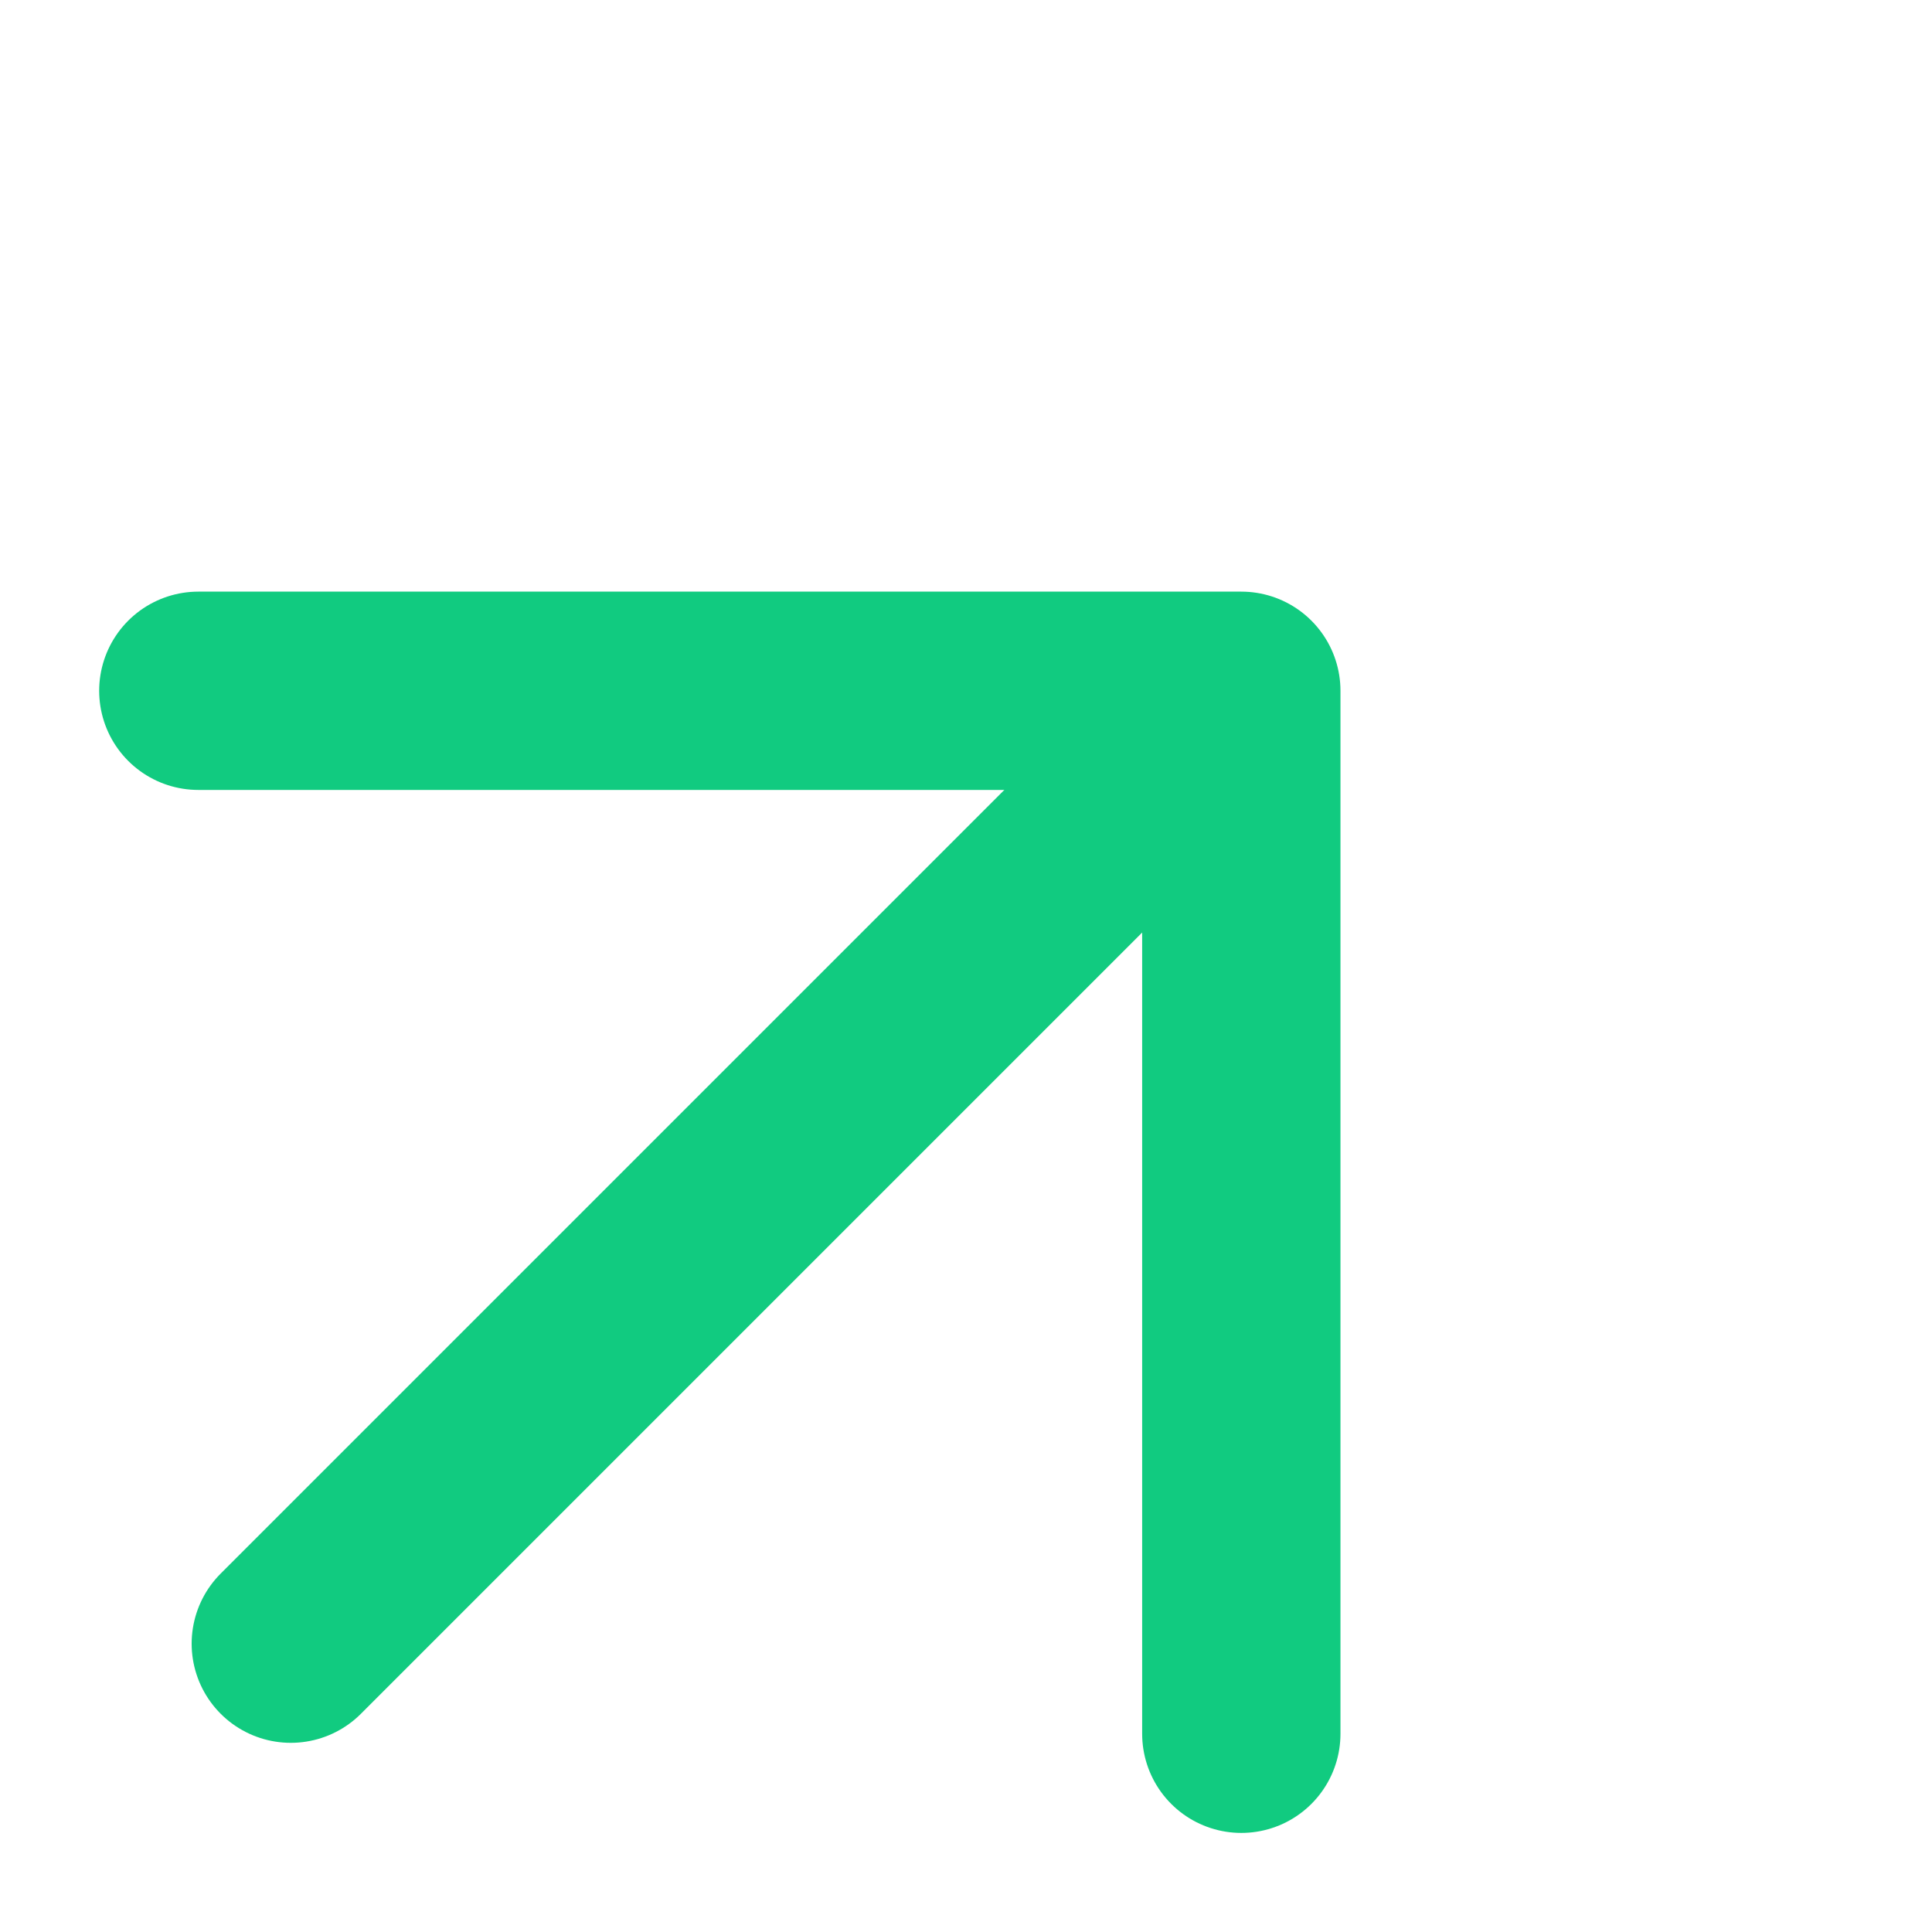
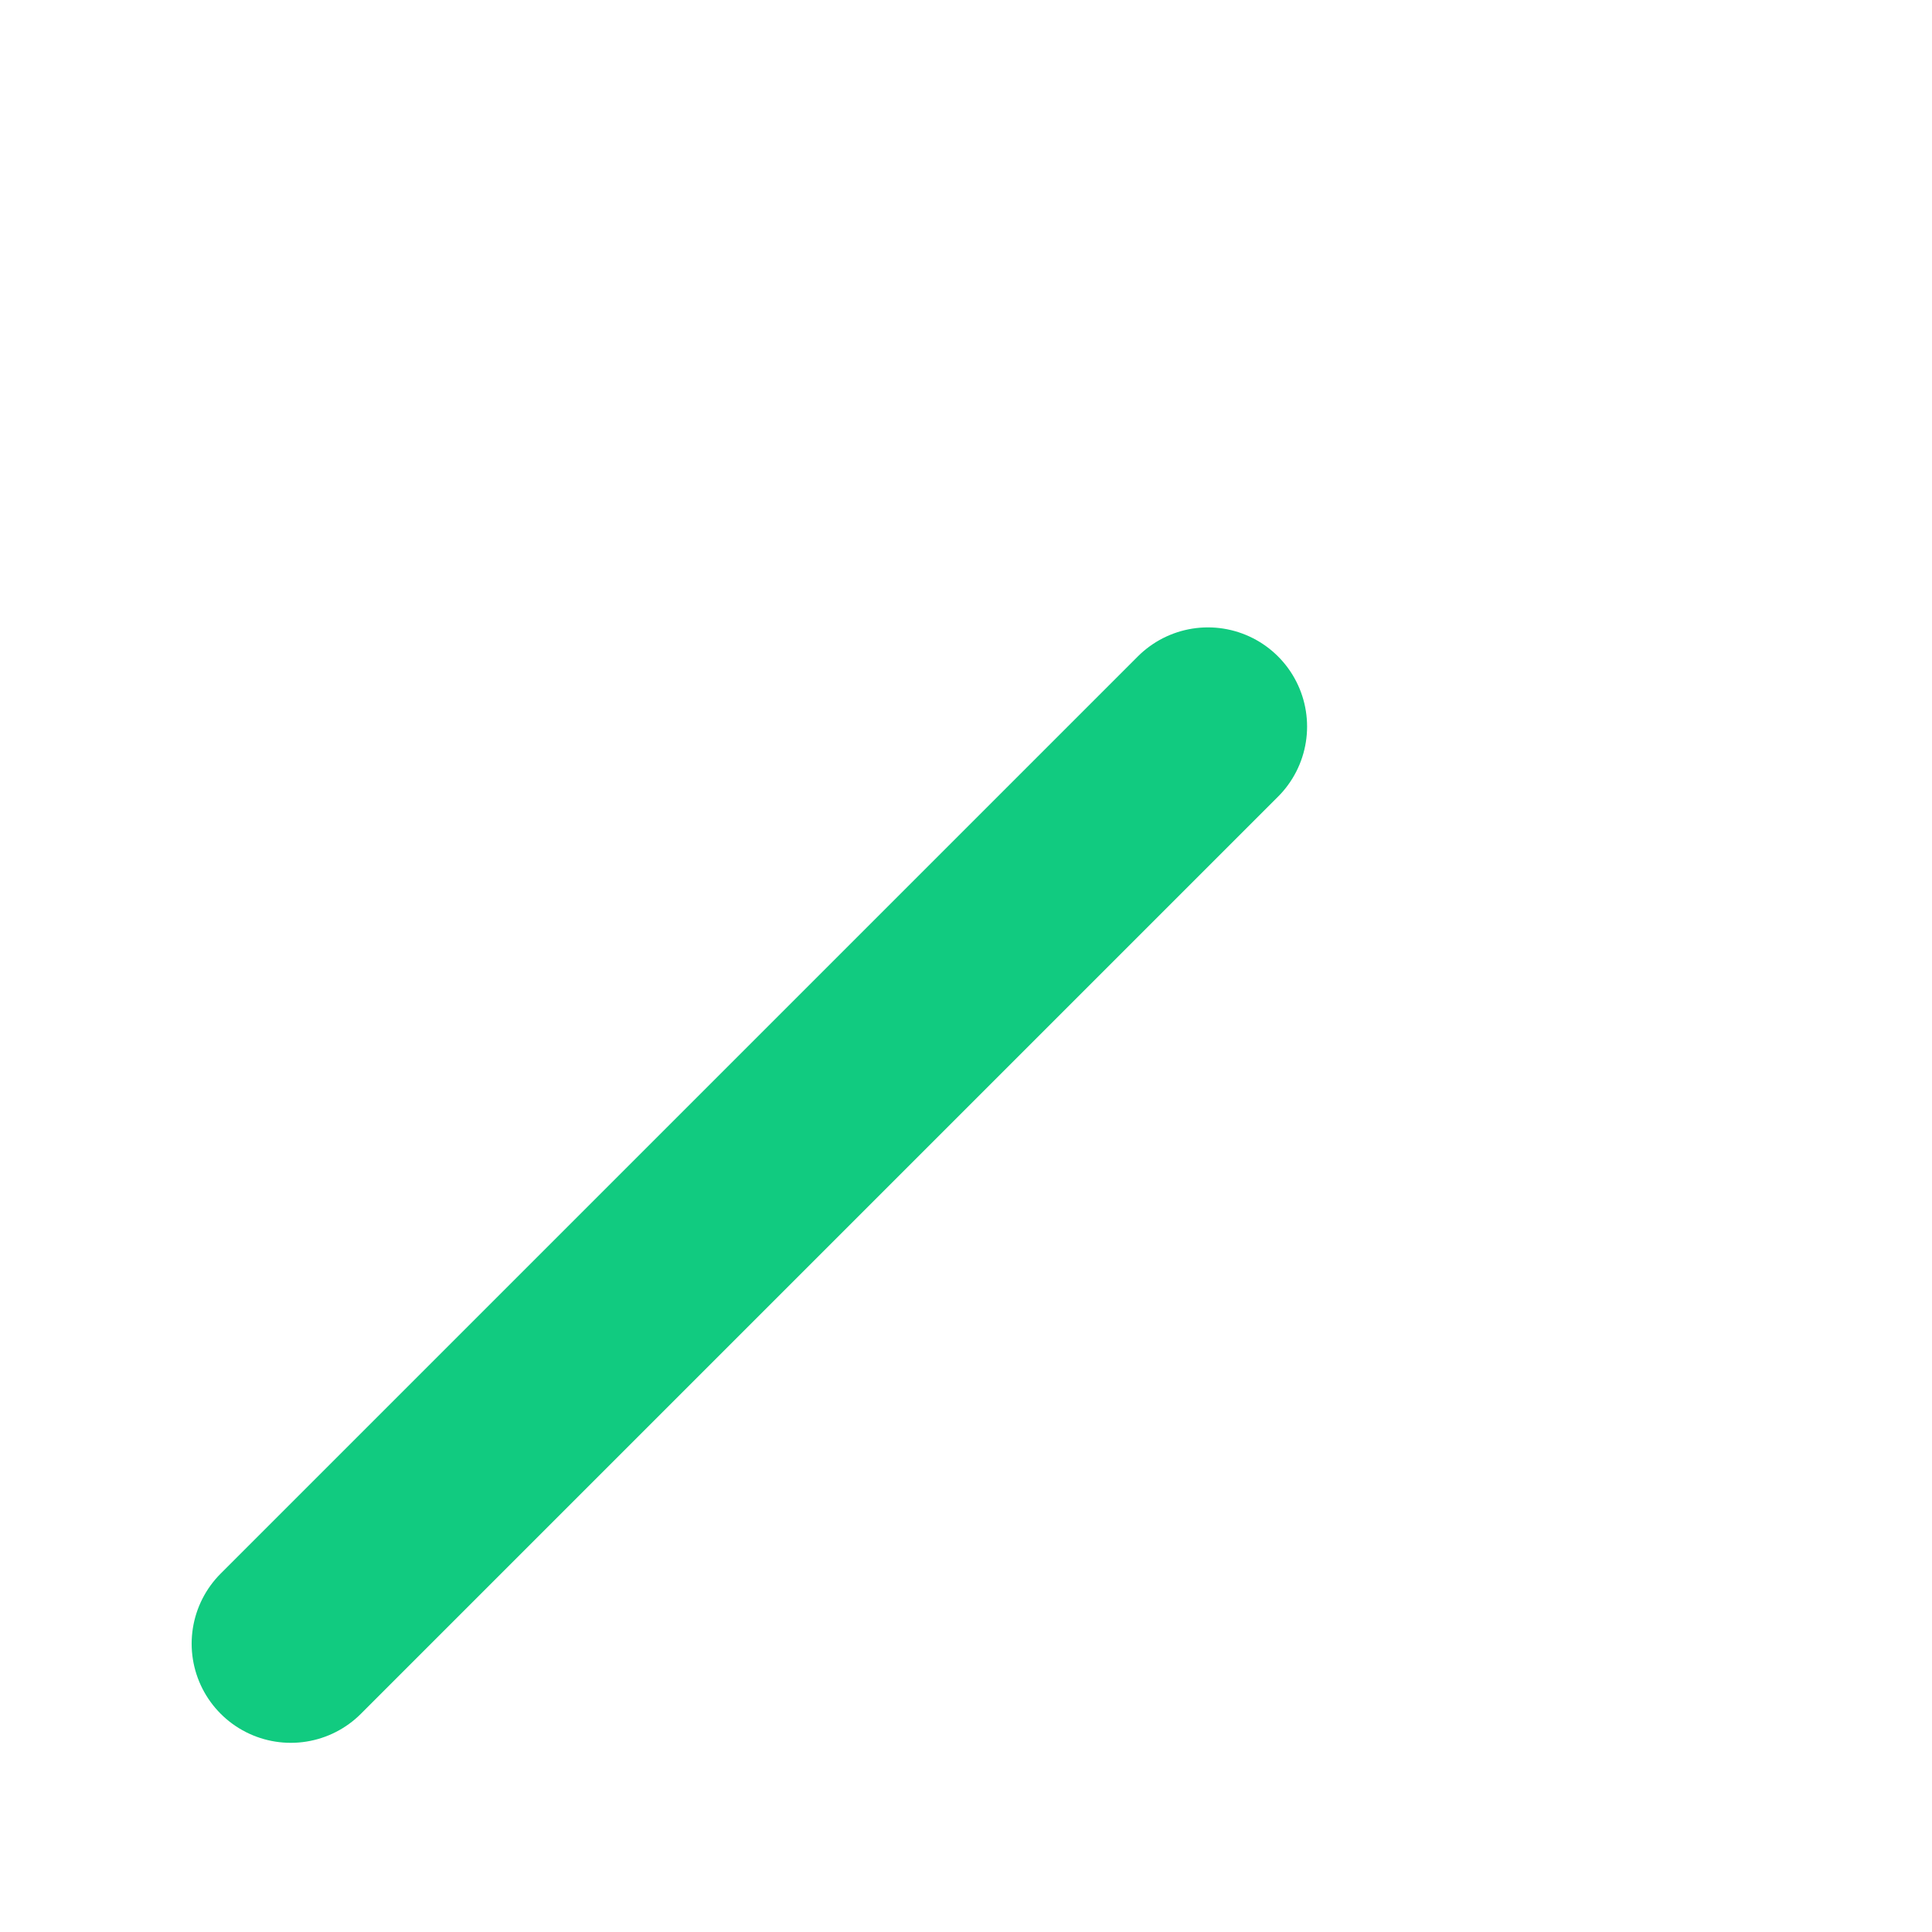
<svg xmlns="http://www.w3.org/2000/svg" width="19.485" height="19.485" viewBox="0 0 19.485 19.485">
  <g id="Group_25395" data-name="Group 25395" transform="translate(-5.679 14.646) rotate(-45)">
    <path id="Path_12020" data-name="Path 12020" d="M0,0H13.081" transform="translate(4.724 7.455)" fill="none" stroke="#11CB80" stroke-linecap="round" stroke-width="2" />
-     <path id="Path_12021" data-name="Path 12021" d="M0,0,7.438,7.438,0,14.876" transform="translate(10.86 0)" fill="none" stroke="#11CB80" stroke-linecap="round" stroke-linejoin="round" stroke-width="2" />
  </g>
</svg>